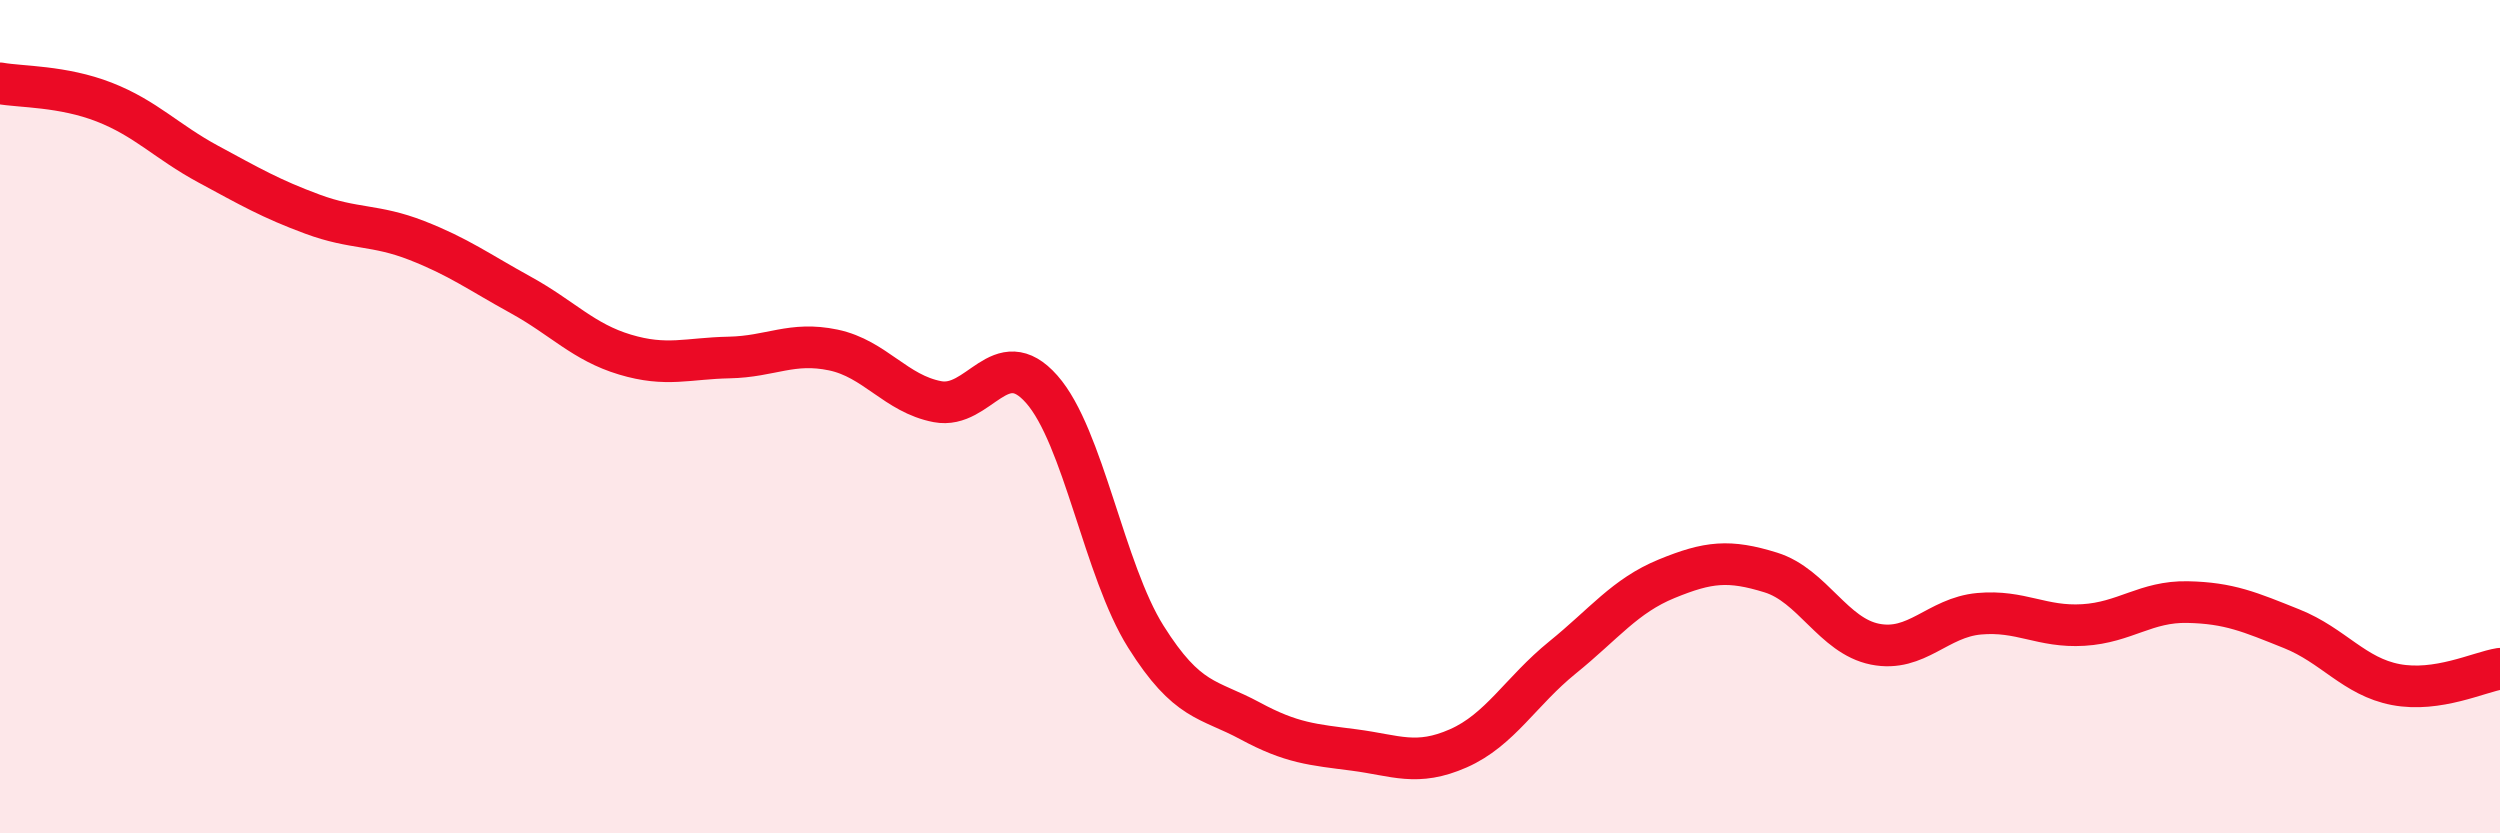
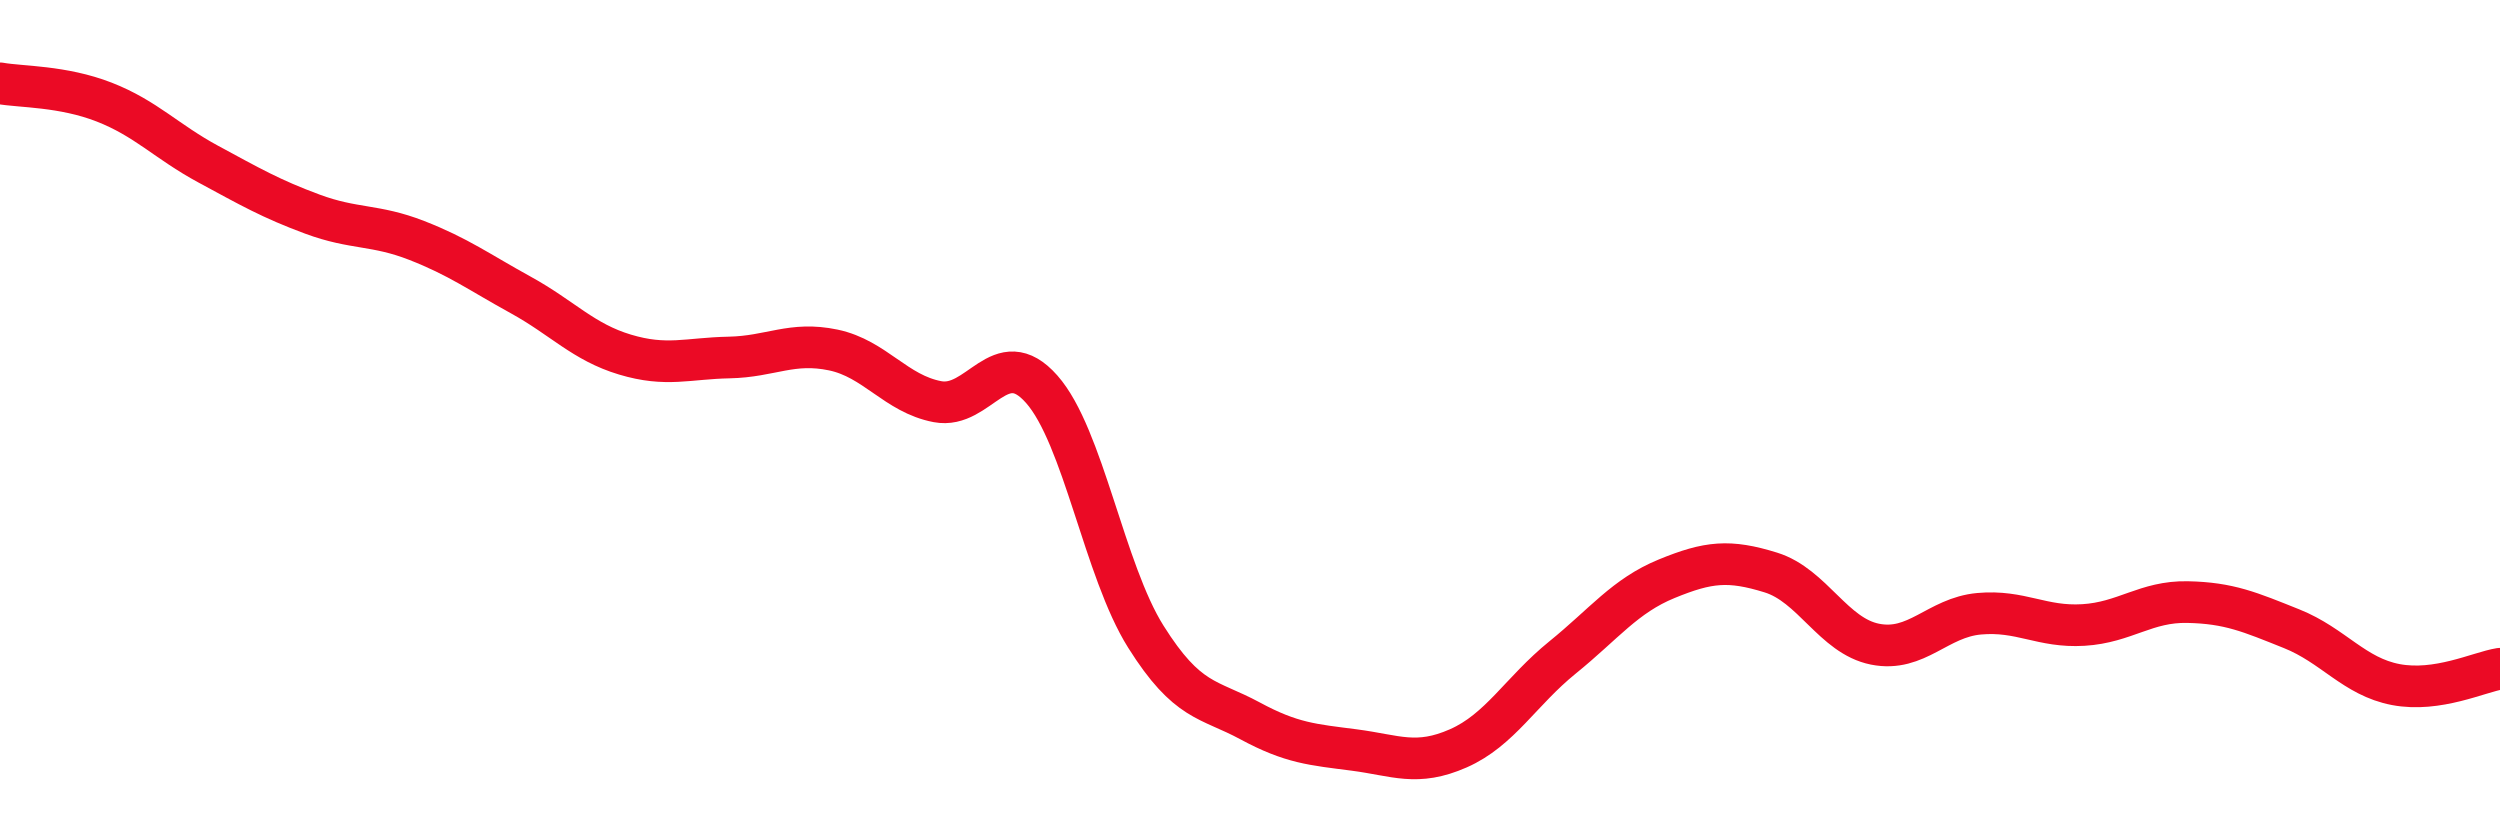
<svg xmlns="http://www.w3.org/2000/svg" width="60" height="20" viewBox="0 0 60 20">
-   <path d="M 0,2 C 0.5,2.09 1.5,2.06 2.5,2.45 C 3.5,2.84 4,3.4 5,3.94 C 6,4.48 6.5,4.77 7.5,5.14 C 8.5,5.51 9,5.38 10,5.77 C 11,6.16 11.5,6.53 12.5,7.08 C 13.5,7.63 14,8.21 15,8.51 C 16,8.81 16.5,8.6 17.5,8.58 C 18.5,8.56 19,8.19 20,8.4 C 21,8.61 21.5,9.45 22.5,9.64 C 23.5,9.83 24,8.21 25,9.34 C 26,10.47 26.5,13.69 27.5,15.28 C 28.5,16.87 29,16.76 30,17.3 C 31,17.84 31.5,17.87 32.5,18 C 33.5,18.13 34,18.4 35,17.96 C 36,17.52 36.5,16.59 37.5,15.78 C 38.5,14.97 39,14.3 40,13.89 C 41,13.48 41.5,13.43 42.5,13.74 C 43.5,14.05 44,15.26 45,15.46 C 46,15.66 46.5,14.82 47.5,14.73 C 48.5,14.64 49,15.06 50,15 C 51,14.94 51.5,14.43 52.5,14.45 C 53.5,14.47 54,14.69 55,15.09 C 56,15.49 56.5,16.24 57.5,16.43 C 58.5,16.62 59.5,16.13 60,16.05L60 20L0 20Z" fill="#EB0A25" opacity="0.1" stroke-linecap="round" stroke-linejoin="round" />
  <path d="M 0,2 C 0.5,2.09 1.5,2.06 2.5,2.45 C 3.5,2.84 4,3.4 5,3.94 C 6,4.48 6.5,4.77 7.5,5.14 C 8.5,5.51 9,5.38 10,5.77 C 11,6.16 11.5,6.53 12.5,7.08 C 13.5,7.63 14,8.21 15,8.51 C 16,8.81 16.5,8.6 17.5,8.58 C 18.5,8.56 19,8.19 20,8.4 C 21,8.61 21.5,9.45 22.5,9.64 C 23.5,9.83 24,8.21 25,9.34 C 26,10.47 26.5,13.69 27.5,15.28 C 28.5,16.87 29,16.76 30,17.3 C 31,17.84 31.5,17.87 32.5,18 C 33.5,18.13 34,18.4 35,17.96 C 36,17.52 36.5,16.59 37.5,15.78 C 38.5,14.97 39,14.3 40,13.89 C 41,13.48 41.5,13.43 42.5,13.74 C 43.5,14.05 44,15.26 45,15.46 C 46,15.66 46.5,14.82 47.5,14.73 C 48.5,14.64 49,15.06 50,15 C 51,14.94 51.5,14.43 52.5,14.45 C 53.5,14.47 54,14.69 55,15.09 C 56,15.49 56.5,16.24 57.5,16.43 C 58.5,16.62 59.5,16.13 60,16.05" stroke="#EB0A25" stroke-width="1" fill="none" stroke-linecap="round" stroke-linejoin="round" />
</svg>